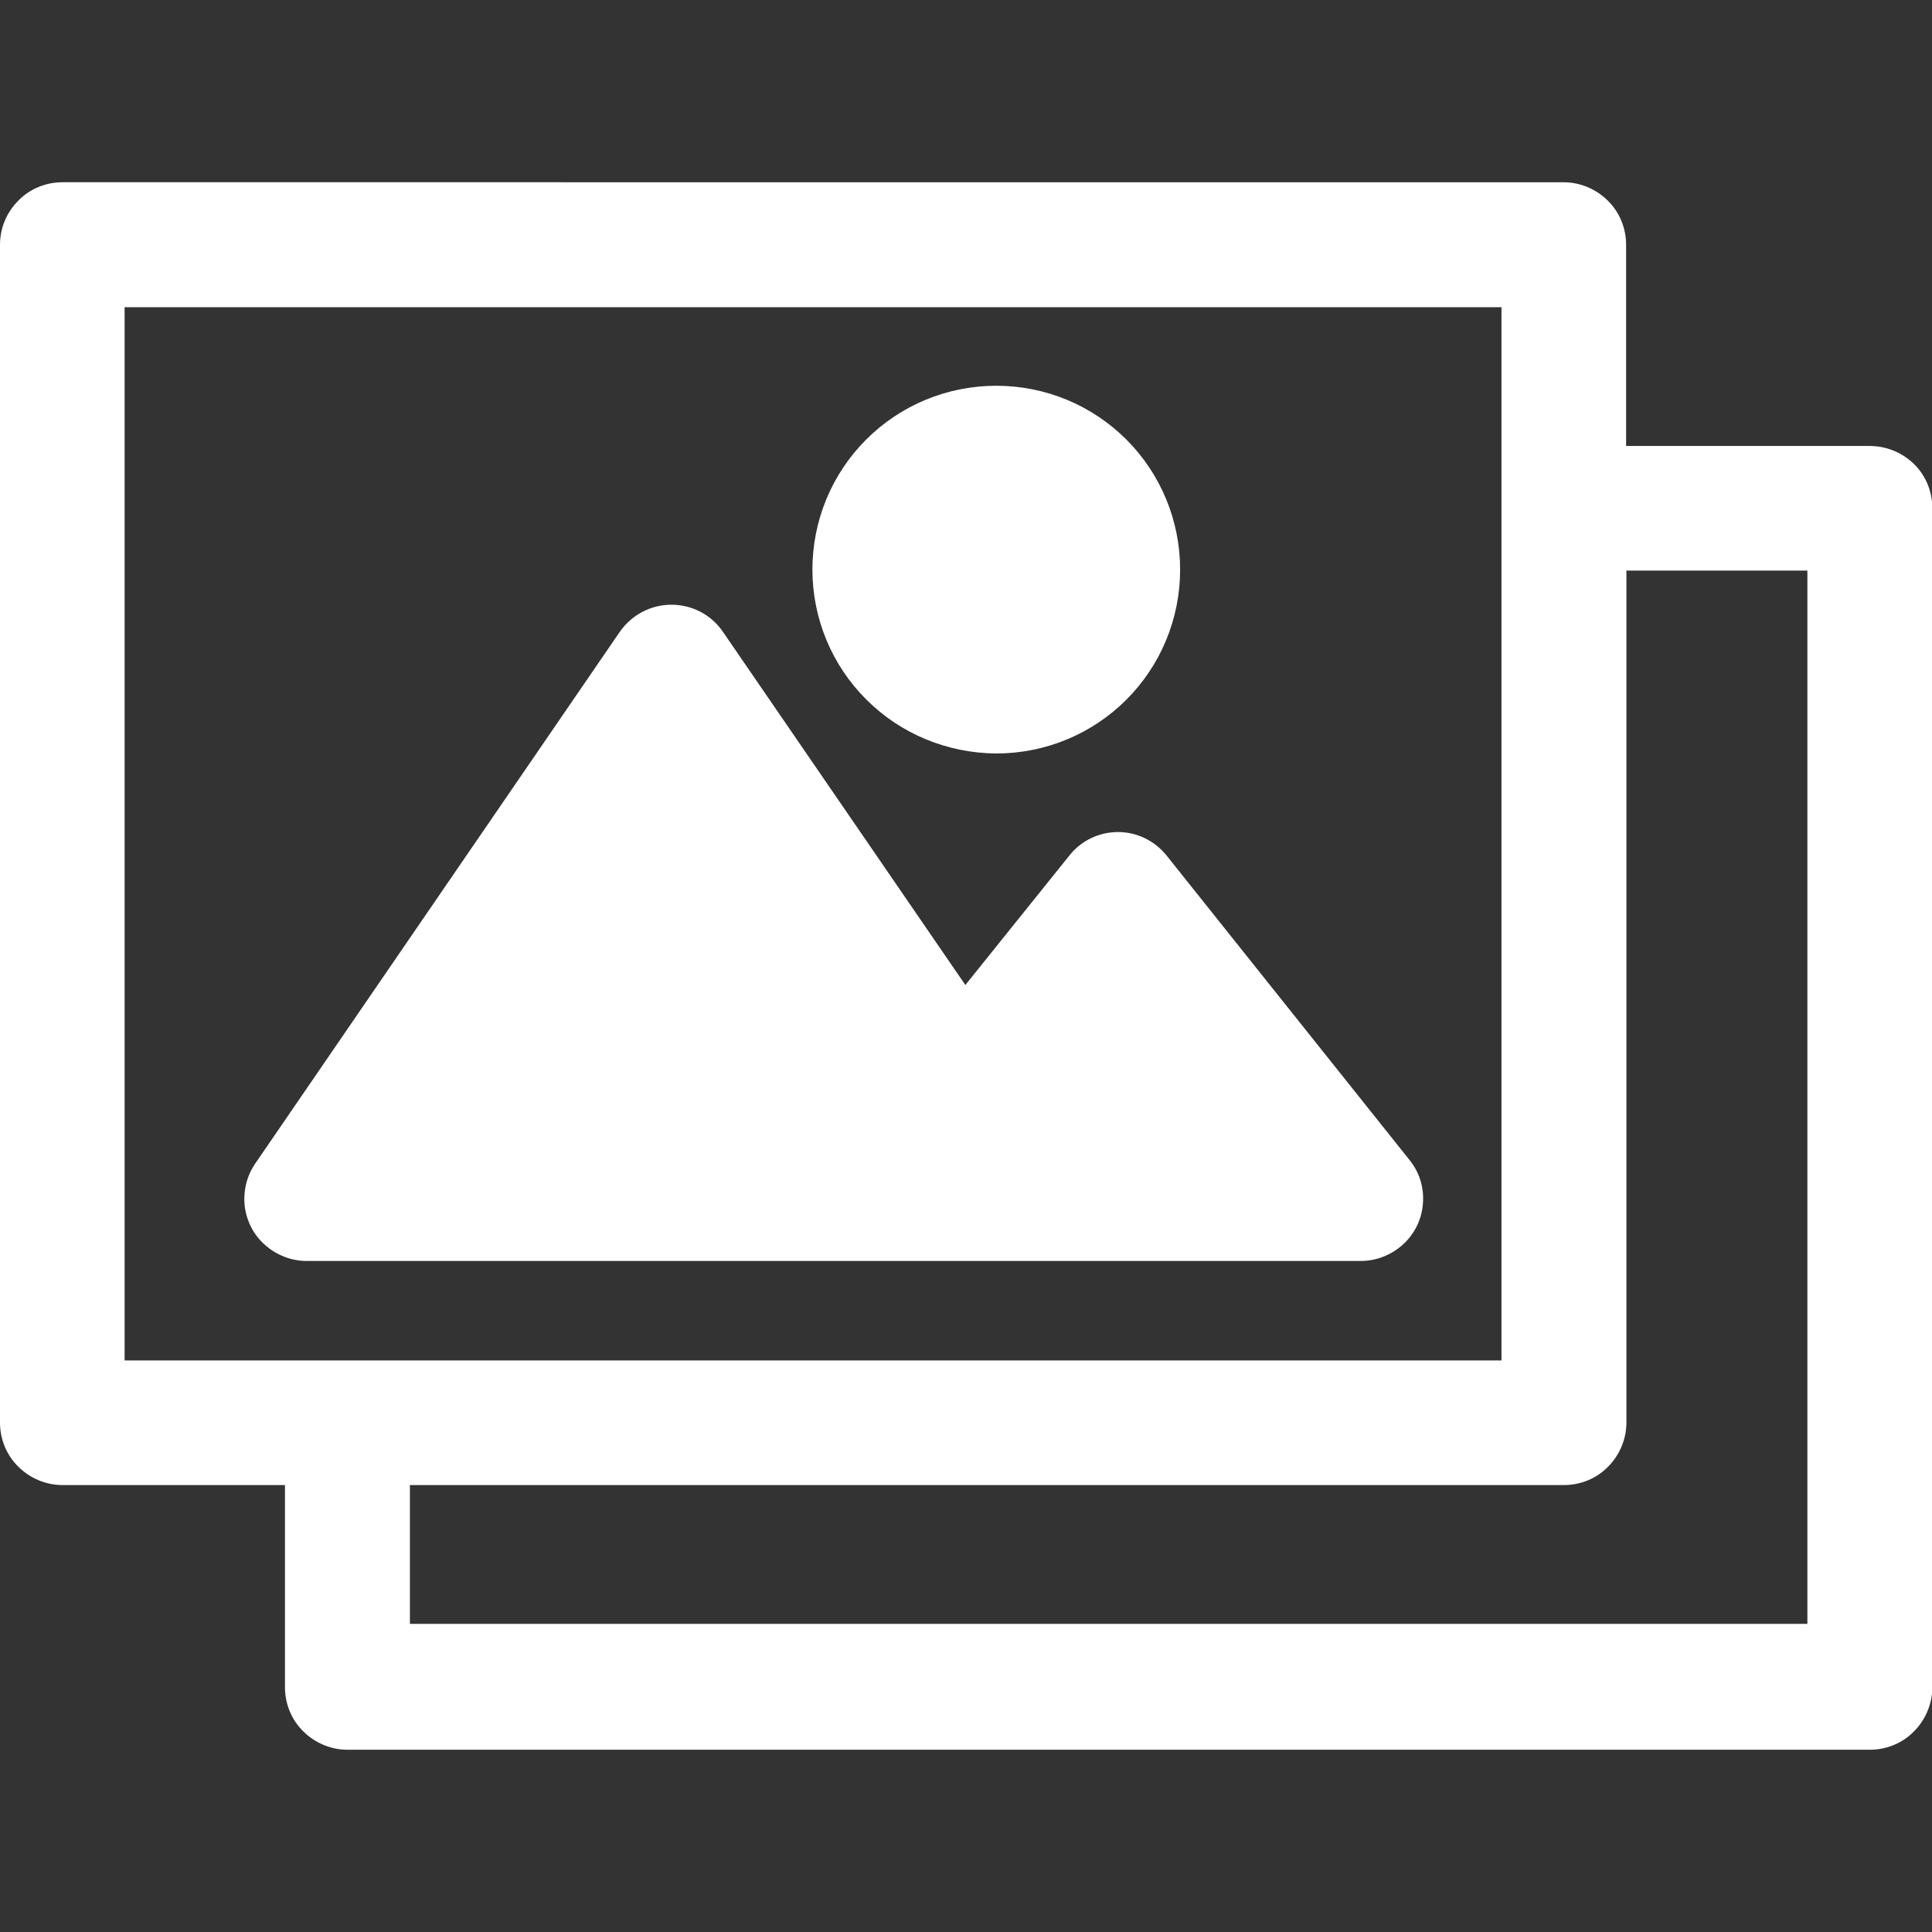
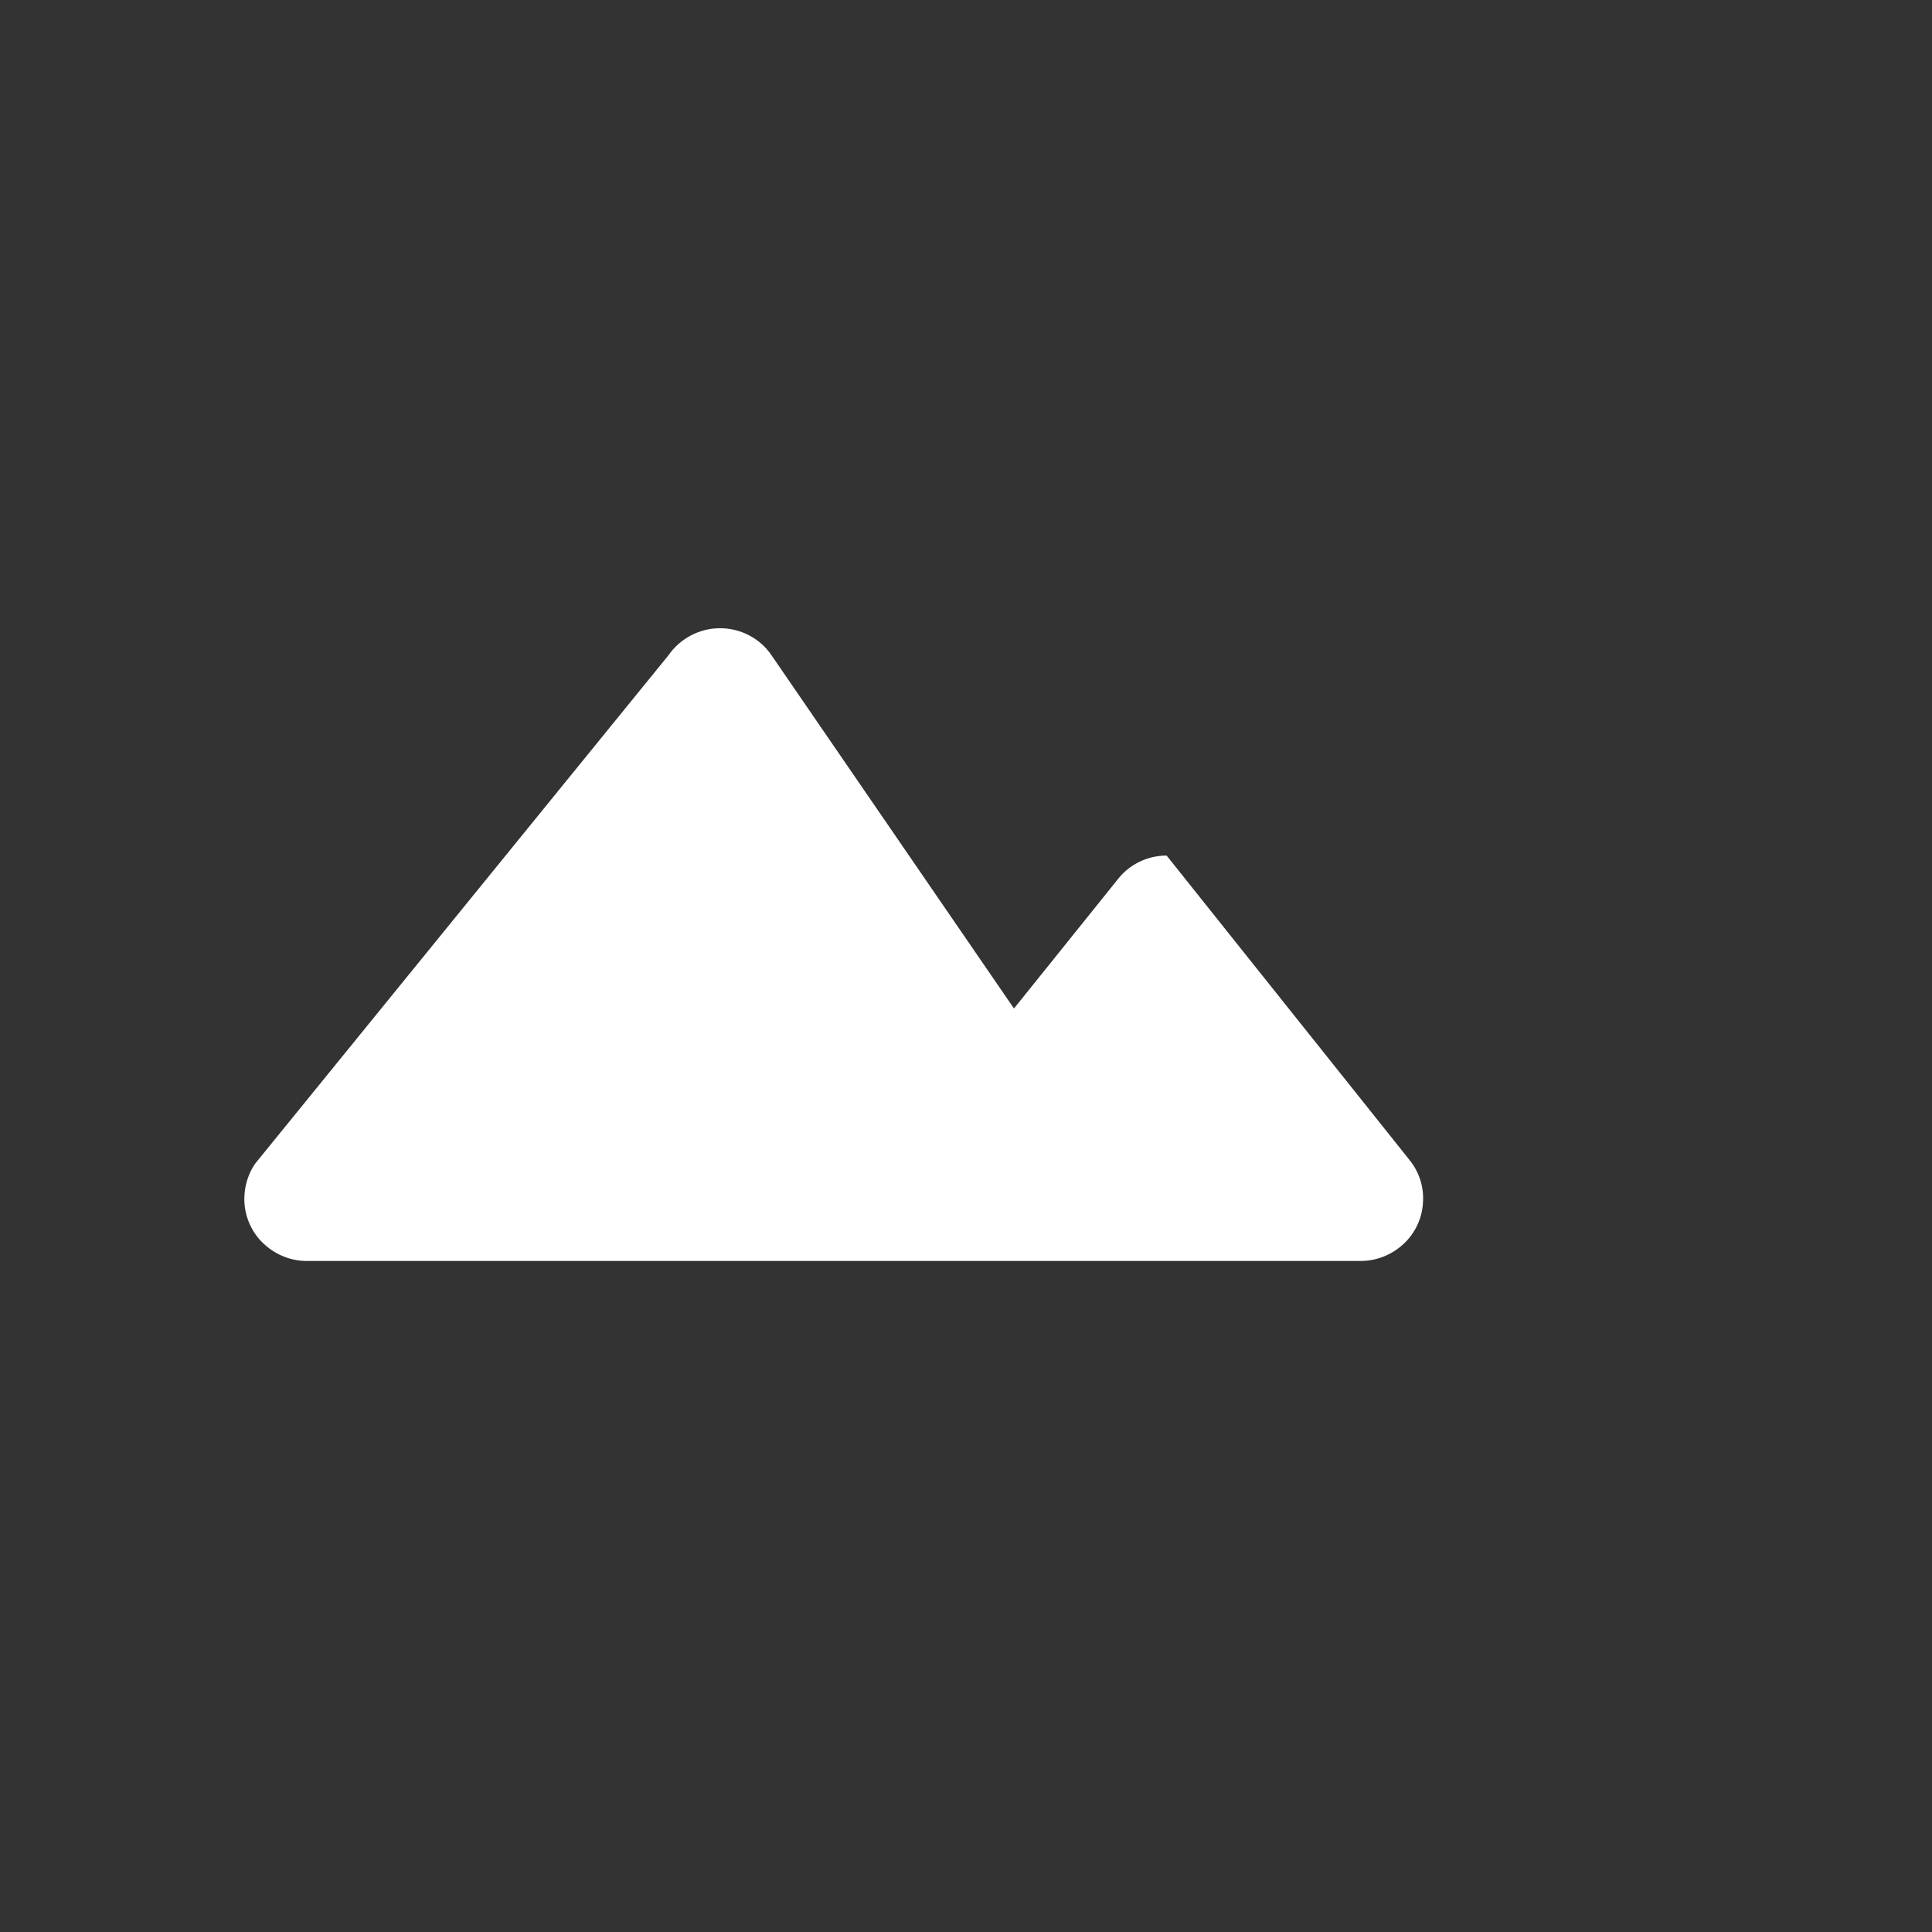
<svg xmlns="http://www.w3.org/2000/svg" id="Layer_1" x="0px" y="0px" viewBox="0 0 600 600" style="enable-background:new 0 0 600 600;" xml:space="preserve">
  <rect x="0" y="0" width="600" height="600" fill="#333333" stroke="none" />
  <style type="text/css">	.st0{fill:#CC3838;}	.st1{fill:#CC3838;stroke:#CC3737;stroke-width:0.25;stroke-miterlimit:10;}	.st2{stroke:#CC3737;stroke-width:0.25;stroke-miterlimit:10;}	.st3{fill:#F9F9F9;}	.st4{fill:#FFFFFF;}</style>
  <g>
-     <path class="st4" d="M580.6,138.5H505V76c0-5.1-2-10.1-5.7-13.7c-3.6-3.6-8.6-5.7-13.7-5.7H19.4c-5.1,0-10.1,2-13.7,5.7  C2,66,0,70.9,0,76v365.8c0,5.1,2,10.1,5.7,13.7c3.6,3.6,8.6,5.7,13.7,5.7h69.1V524c0,5.1,2,10.1,5.7,13.7c3.6,3.6,8.6,5.7,13.7,5.7  h472.8c5.1,0,10.1-2,13.7-5.7c3.6-3.6,5.7-8.6,5.7-13.7V157.8c0-5.1-2-10.1-5.7-13.7C590.7,140.5,585.8,138.5,580.6,138.5  L580.6,138.5z M38.7,422.5V95.4h427.6v327.1H38.7z M561.3,504.3h-434v-43.1h358.4c5.1,0,10.1-2,13.7-5.7c3.6-3.6,5.7-8.6,5.7-13.7  V177.2h56.2L561.3,504.3z" />
-     <path class="st4" d="M309.4,234c15.2,0,29.7-6,40.4-16.7c10.7-10.7,16.7-25.2,16.7-40.4c0-15.2-6-29.7-16.7-40.4  c-10.7-10.7-25.2-16.7-40.4-16.7c-15.2,0-29.7,6-40.4,16.7c-10.7,10.7-16.7,25.2-16.7,40.4c0,15.1,6,29.7,16.8,40.4  C279.7,227.9,294.2,233.9,309.4,234L309.4,234z" />
-     <path class="st4" d="M362.3,265.7c-3.7-4.6-9.2-7.3-15.1-7.3c-5.9,0-11.5,2.7-15.1,7.3l-32.3,40.2l-75.3-109.7  c-3.6-5.3-9.6-8.4-16-8.4c-6.4,0-12.4,3.2-16,8.4L79.3,361.3c-2.7,3.9-3.8,8.6-3.3,13.3c0.6,4.7,2.8,9,6.4,12.1  c3.5,3.1,8.1,4.9,12.8,4.9h327.4c4.9,0,9.6-1.9,13.2-5.2c3.6-3.3,5.8-7.9,6.1-12.7c0.4-4.9-1.1-9.7-4.2-13.5L362.3,265.7z" />
+     <path class="st4" d="M362.3,265.7c-5.9,0-11.5,2.7-15.1,7.3l-32.3,40.2l-75.3-109.7  c-3.6-5.3-9.6-8.4-16-8.4c-6.4,0-12.4,3.2-16,8.4L79.3,361.3c-2.7,3.9-3.8,8.6-3.3,13.3c0.6,4.7,2.8,9,6.4,12.1  c3.5,3.1,8.1,4.9,12.8,4.9h327.4c4.9,0,9.6-1.9,13.2-5.2c3.6-3.3,5.8-7.9,6.1-12.7c0.4-4.9-1.1-9.7-4.2-13.5L362.3,265.7z" />
  </g>
</svg>